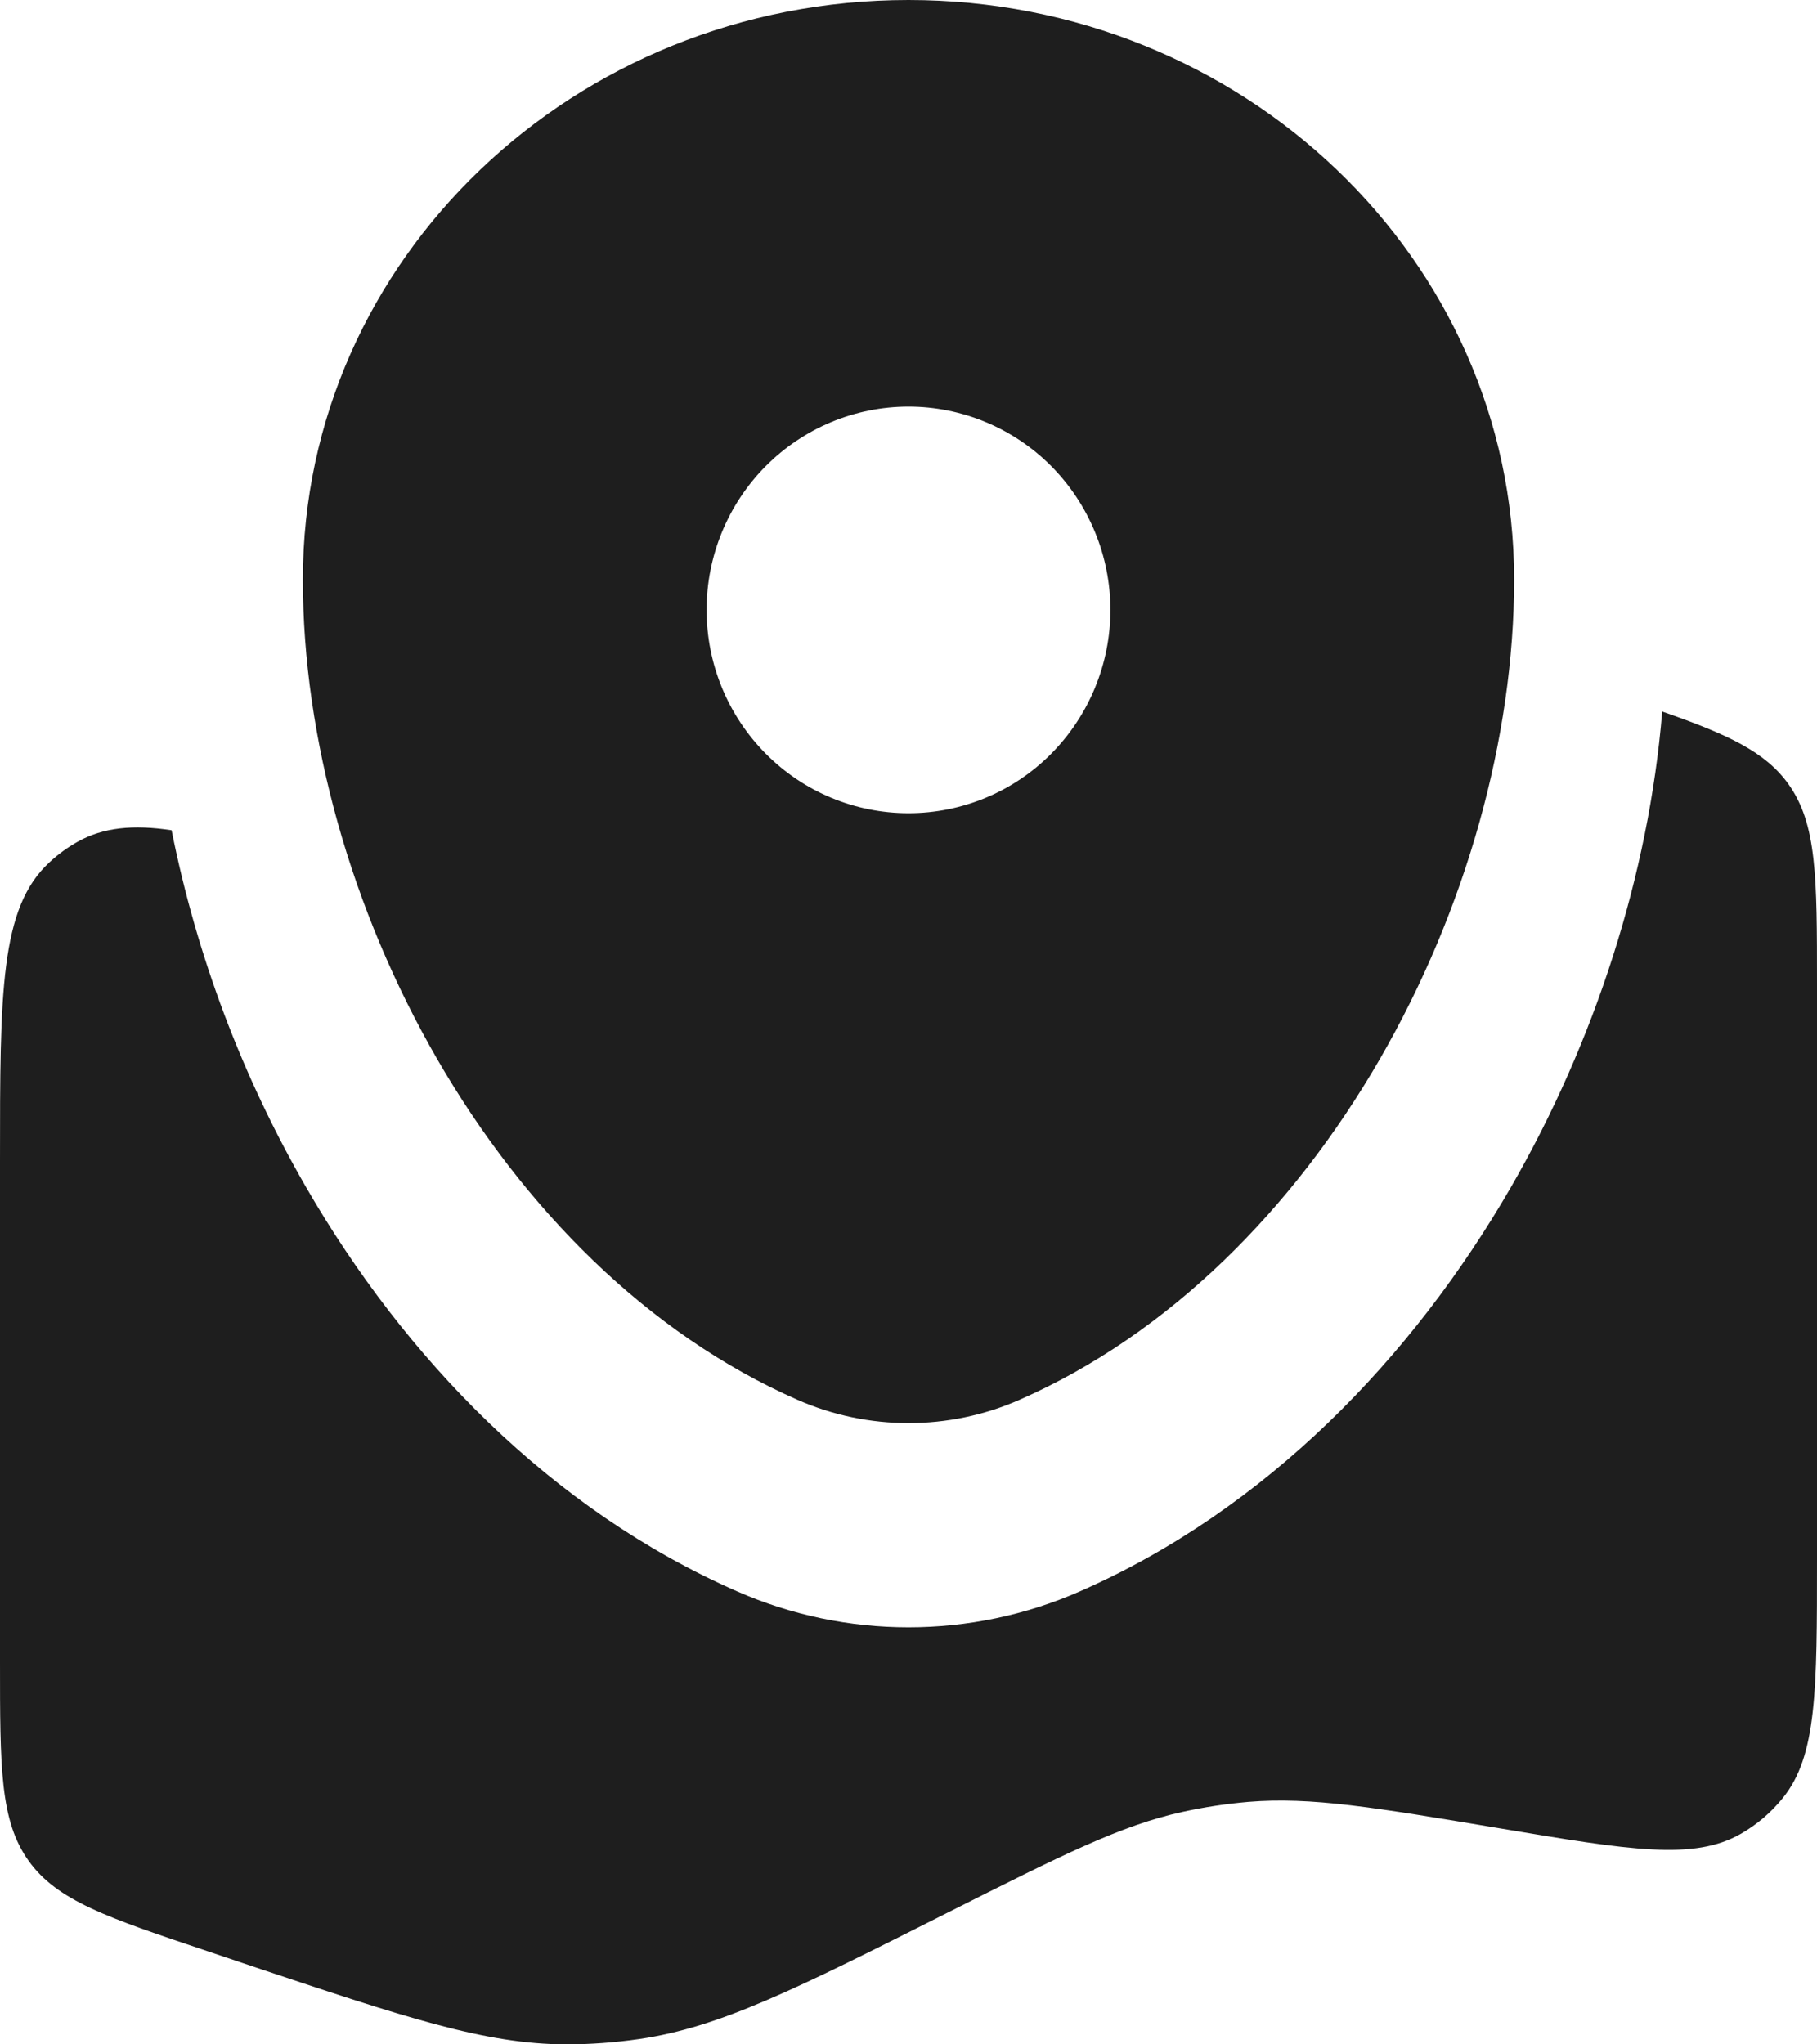
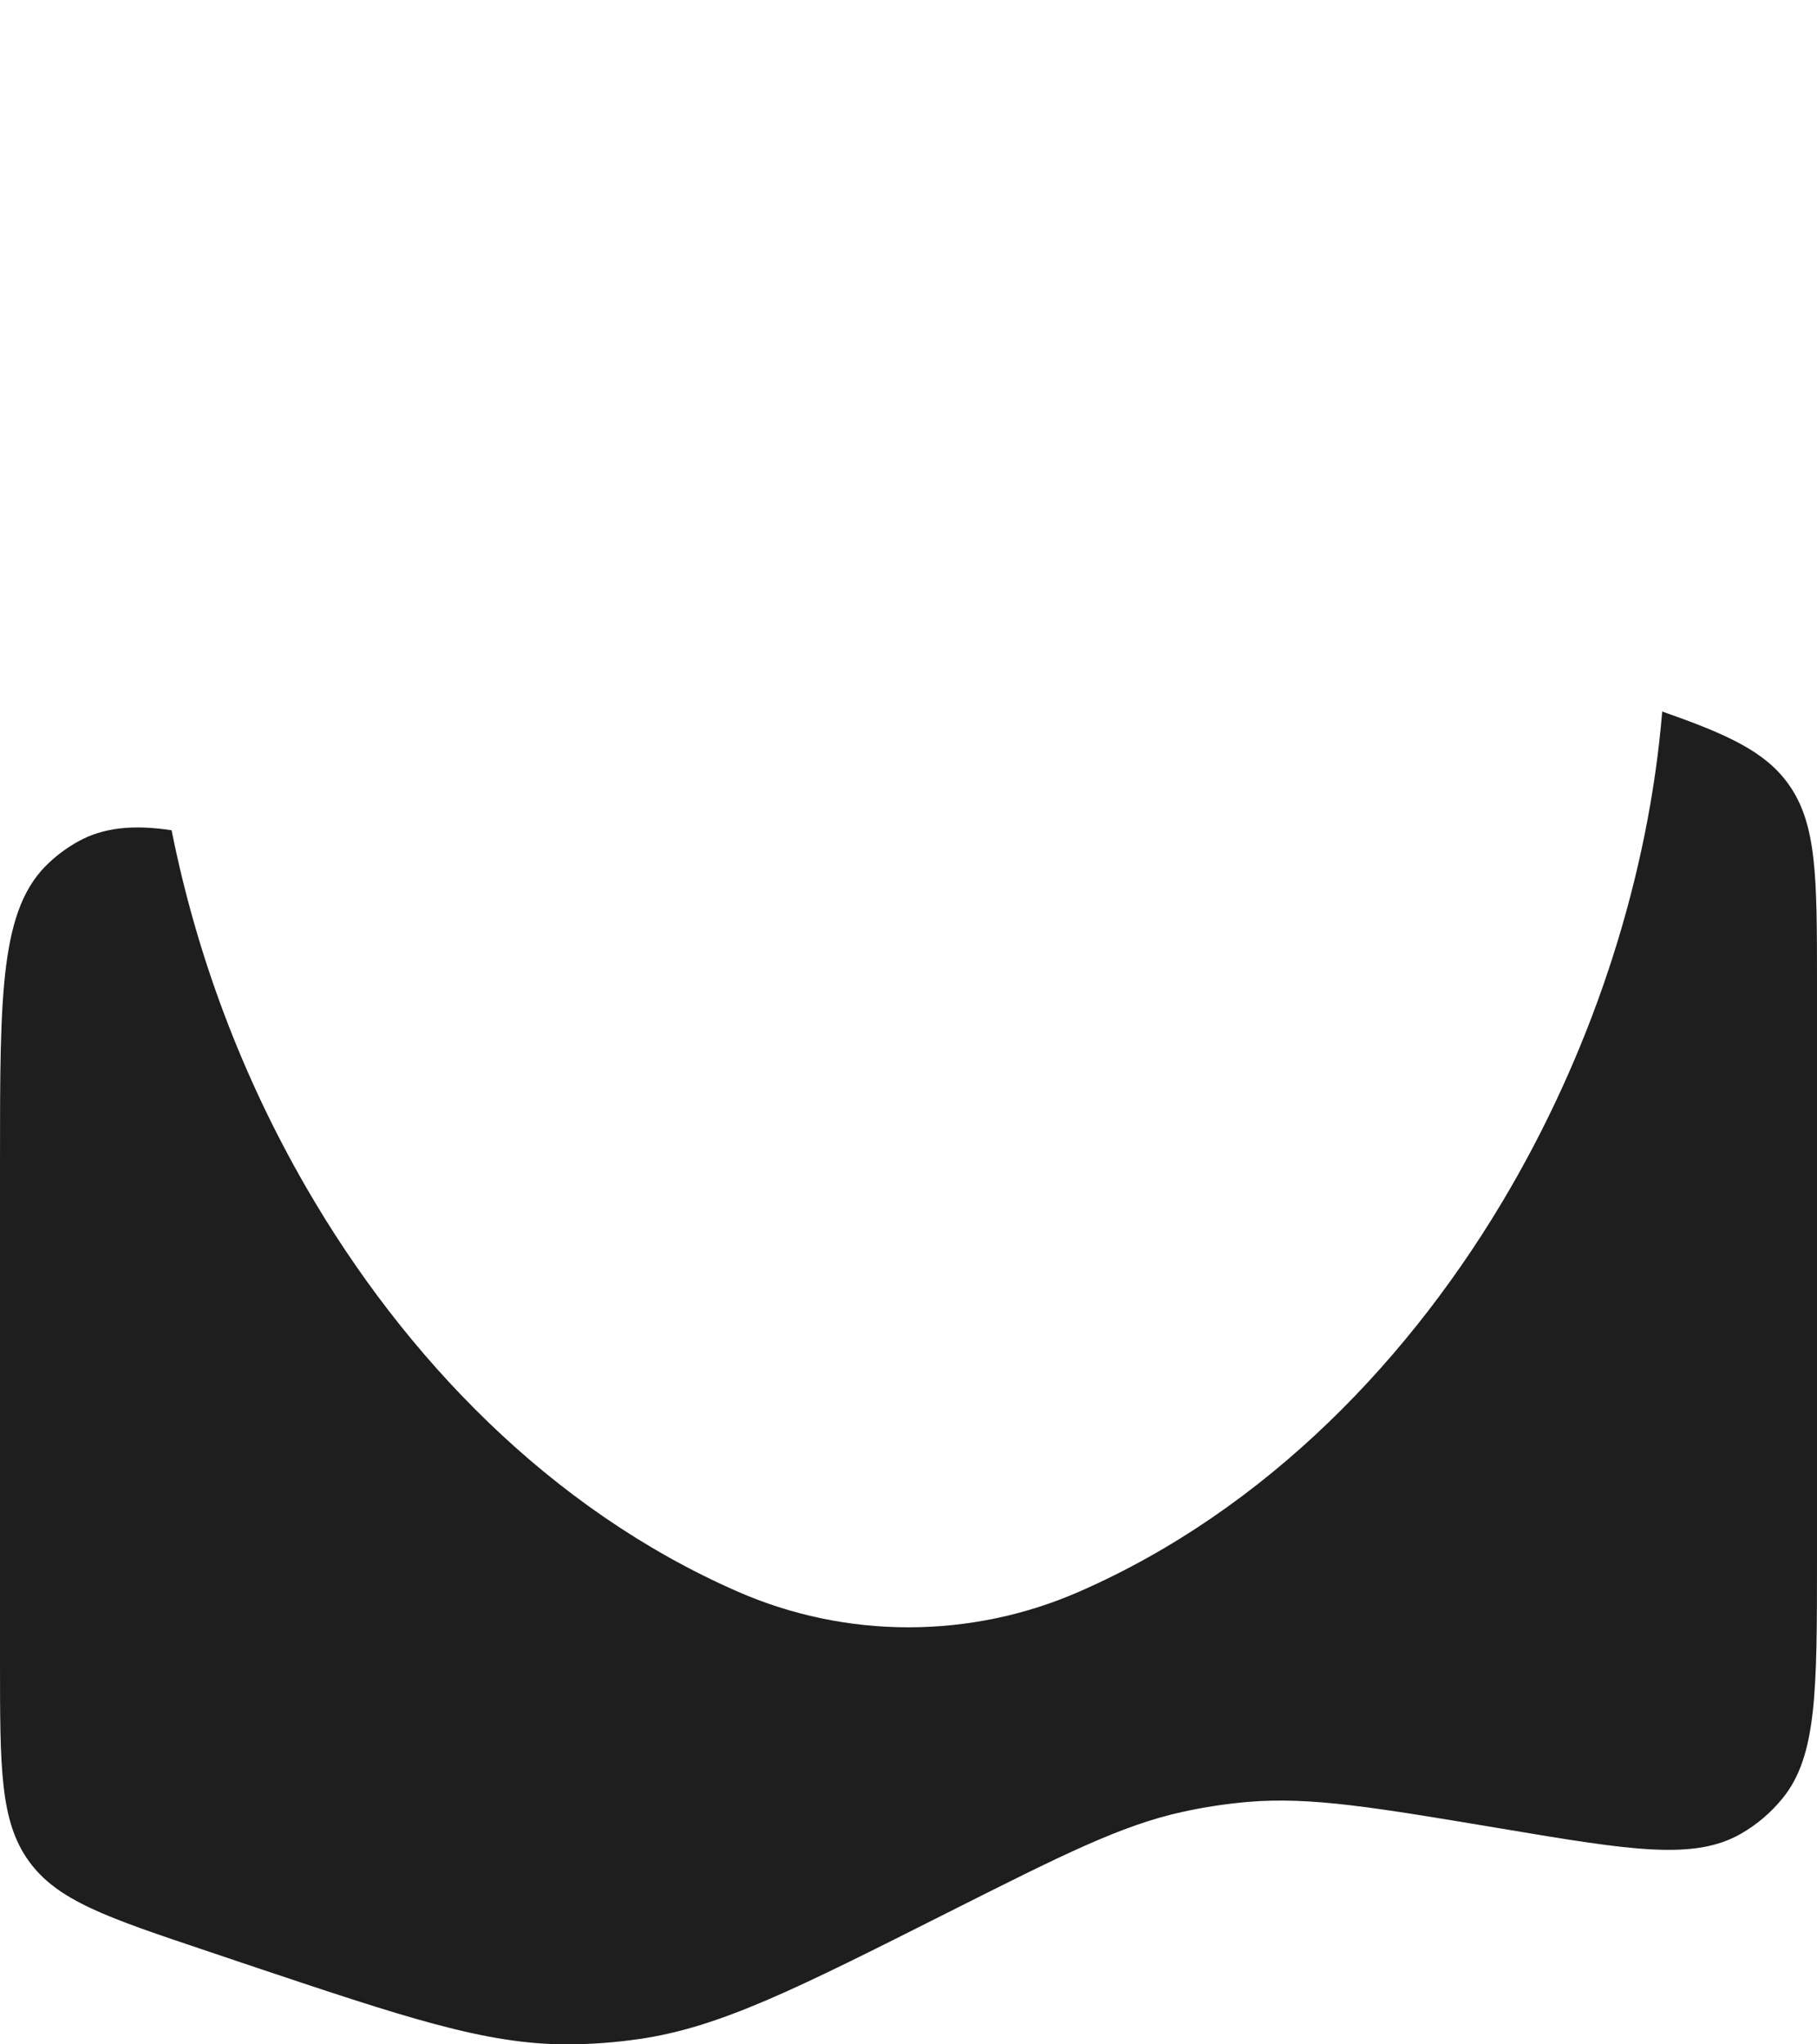
<svg xmlns="http://www.w3.org/2000/svg" width="16" height="18" viewBox="0 0 16 18" fill="none">
  <path d="M16 13.729V8.657C16 7.722 16 7.255 15.748 6.903C15.545 6.62 15.219 6.468 14.637 6.265C14.518 7.703 14.045 9.171 13.303 10.456C12.438 11.952 11.154 13.29 9.508 14.012C9.032 14.221 8.519 14.328 8 14.328C7.481 14.328 6.968 14.221 6.492 14.012C4.846 13.29 3.562 11.952 2.697 10.456C2.133 9.48 1.732 8.417 1.511 7.31C1.171 7.259 0.91 7.285 0.684 7.411C0.595 7.461 0.511 7.522 0.436 7.592C0 7.992 0 8.734 0 10.219V14.631C0 15.565 0 16.032 0.252 16.384C0.503 16.735 0.943 16.883 1.823 17.178L2.164 17.293C3.566 17.763 4.267 17.998 4.984 18C5.2 18 5.415 17.984 5.629 17.953C6.339 17.85 7.005 17.515 8.339 16.843C9.36 16.329 9.871 16.072 10.413 15.953C10.604 15.911 10.796 15.882 10.991 15.865C11.545 15.819 12.102 15.913 13.22 16.1C14.351 16.29 14.917 16.384 15.331 16.145C15.472 16.064 15.595 15.959 15.698 15.832C16 15.461 16 14.883 16 13.729Z" fill="#1E1E1E" />
-   <path fill-rule="evenodd" clip-rule="evenodd" d="M8 0C5.054 0 2.667 2.284 2.667 5.102C2.667 7.898 4.369 11.16 7.025 12.326C7.333 12.461 7.665 12.53 8 12.53C8.335 12.53 8.667 12.461 8.975 12.326C11.631 11.161 13.333 7.898 13.333 5.102C13.333 2.284 10.946 0 8 0ZM8 7.16C8.471 7.16 8.924 6.972 9.257 6.636C9.59 6.3 9.778 5.845 9.778 5.37C9.778 4.895 9.59 4.44 9.257 4.104C8.924 3.769 8.471 3.58 8 3.58C7.528 3.58 7.076 3.769 6.743 4.104C6.409 4.44 6.222 4.895 6.222 5.37C6.222 5.845 6.409 6.3 6.743 6.636C7.076 6.972 7.528 7.16 8 7.16Z" fill="#1E1E1E" />
</svg>